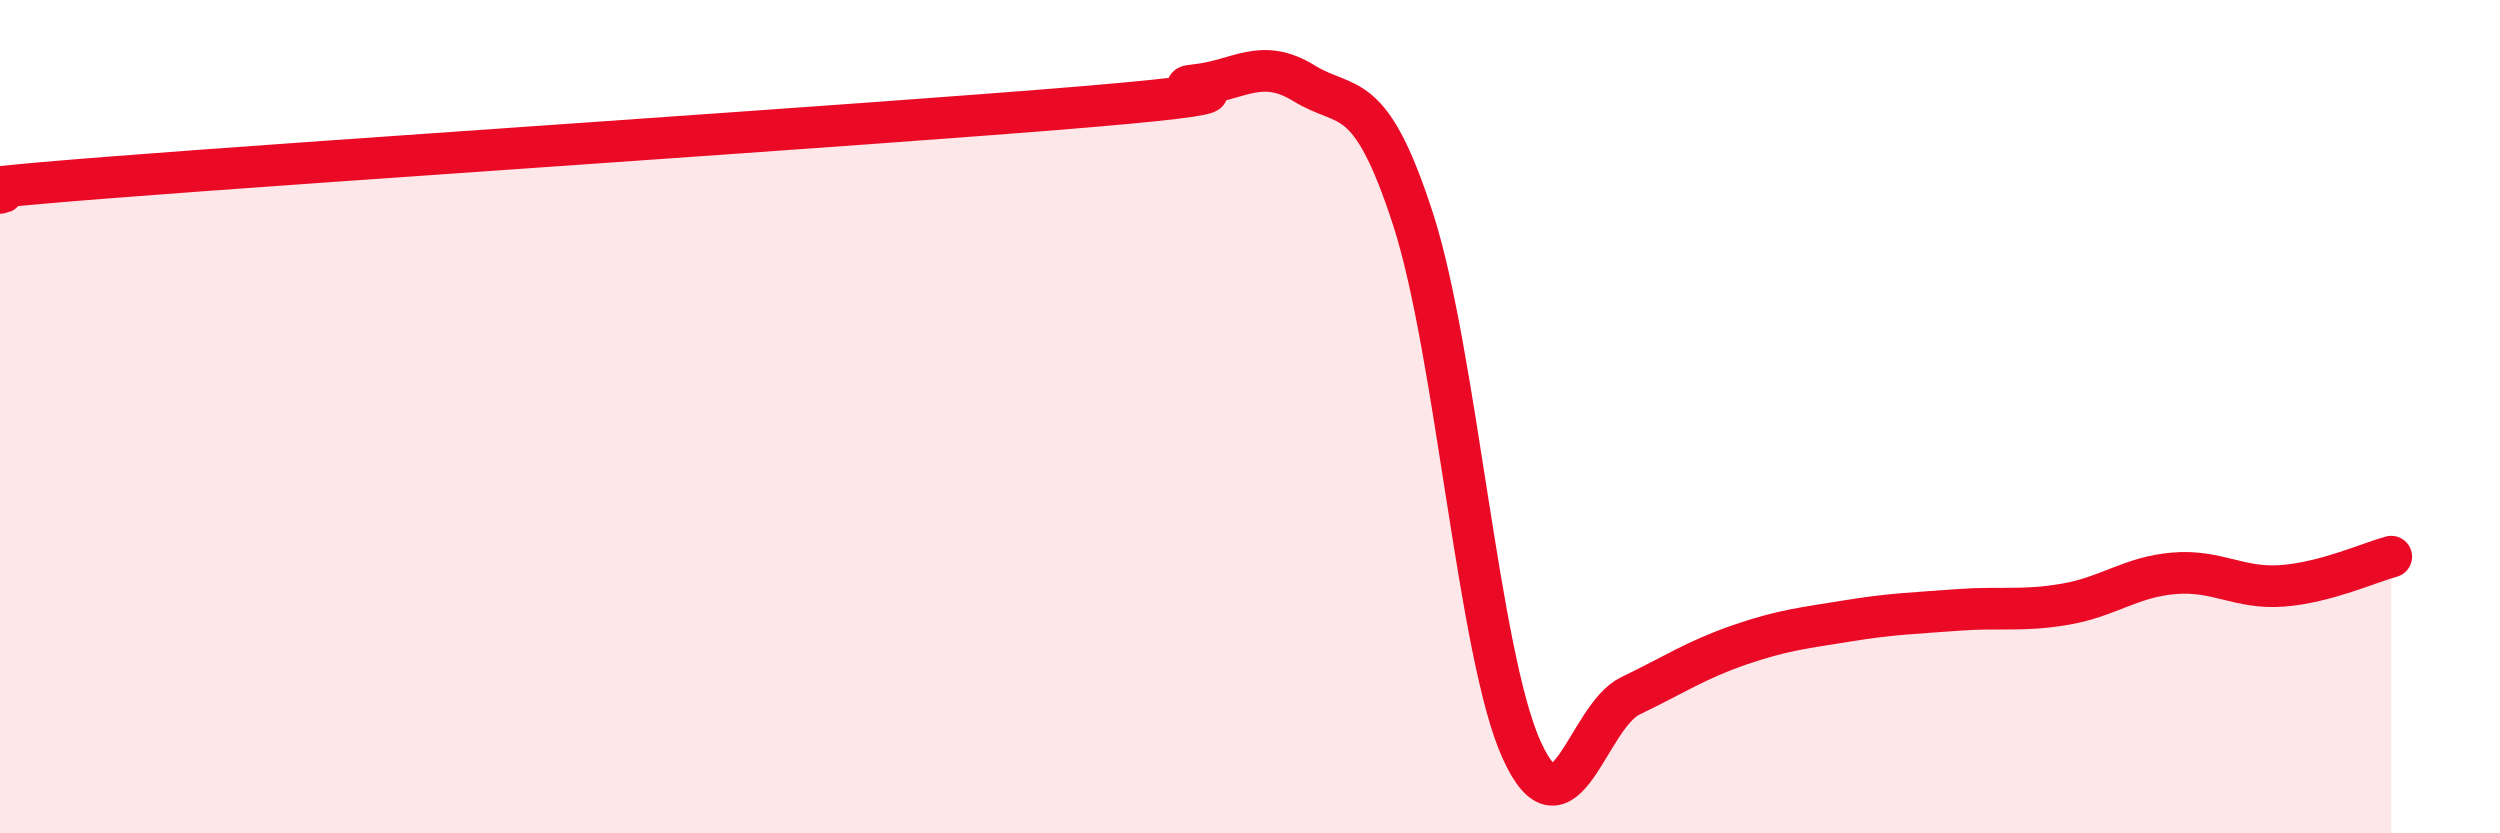
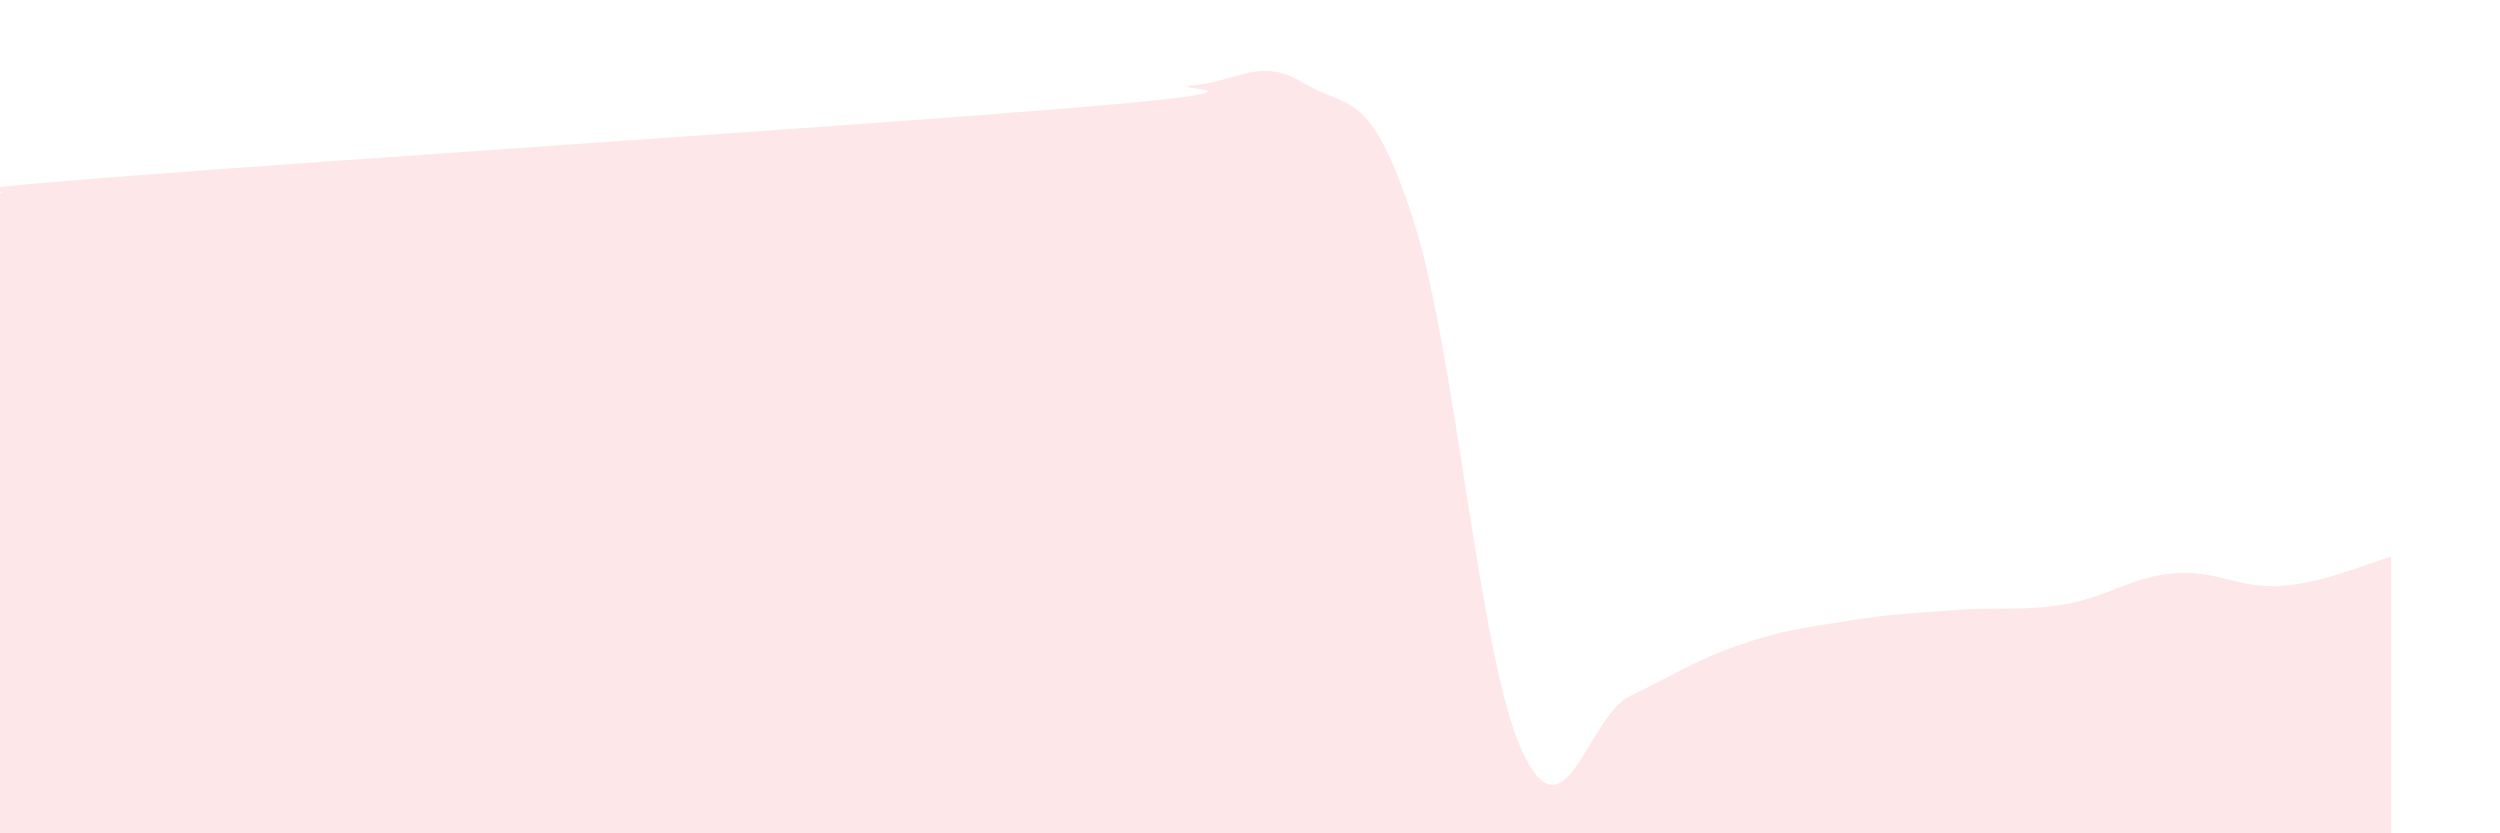
<svg xmlns="http://www.w3.org/2000/svg" width="60" height="20" viewBox="0 0 60 20">
  <path d="M 0,4.63 C 0.52,4.56 -2.61,4.67 2.61,4.26 C 7.83,3.85 20.87,3 26.09,2.56 C 31.31,2.12 27.66,2.15 28.7,2.04 C 29.74,1.93 30.26,1.36 31.3,2 C 32.34,2.64 32.87,2.05 33.91,5.25 C 34.95,8.45 35.48,15.71 36.52,18 C 37.56,20.29 38.09,17.2 39.13,16.7 C 40.17,16.2 40.7,15.84 41.74,15.48 C 42.78,15.12 43.31,15.07 44.35,14.9 C 45.39,14.73 45.92,14.72 46.96,14.64 C 48,14.56 48.53,14.68 49.57,14.5 C 50.61,14.32 51.13,13.85 52.17,13.76 C 53.21,13.67 53.74,14.14 54.78,14.06 C 55.82,13.98 56.87,13.5 57.39,13.36L57.39 20L0 20Z" fill="#EB0A25" opacity="0.1" stroke-linecap="round" stroke-linejoin="round" />
-   <path d="M 0,4.63 C 0.52,4.56 -2.61,4.67 2.61,4.26 C 7.83,3.85 20.87,3 26.09,2.56 C 31.31,2.12 27.66,2.15 28.7,2.04 C 29.74,1.93 30.26,1.36 31.3,2 C 32.34,2.64 32.87,2.05 33.91,5.25 C 34.95,8.45 35.48,15.71 36.52,18 C 37.56,20.29 38.09,17.2 39.13,16.7 C 40.17,16.2 40.7,15.84 41.74,15.48 C 42.78,15.12 43.31,15.07 44.35,14.9 C 45.39,14.73 45.92,14.72 46.96,14.64 C 48,14.56 48.53,14.68 49.57,14.5 C 50.61,14.32 51.13,13.85 52.17,13.76 C 53.21,13.67 53.74,14.14 54.78,14.06 C 55.82,13.98 56.87,13.5 57.39,13.36" stroke="#EB0A25" stroke-width="1" fill="none" stroke-linecap="round" stroke-linejoin="round" />
</svg>